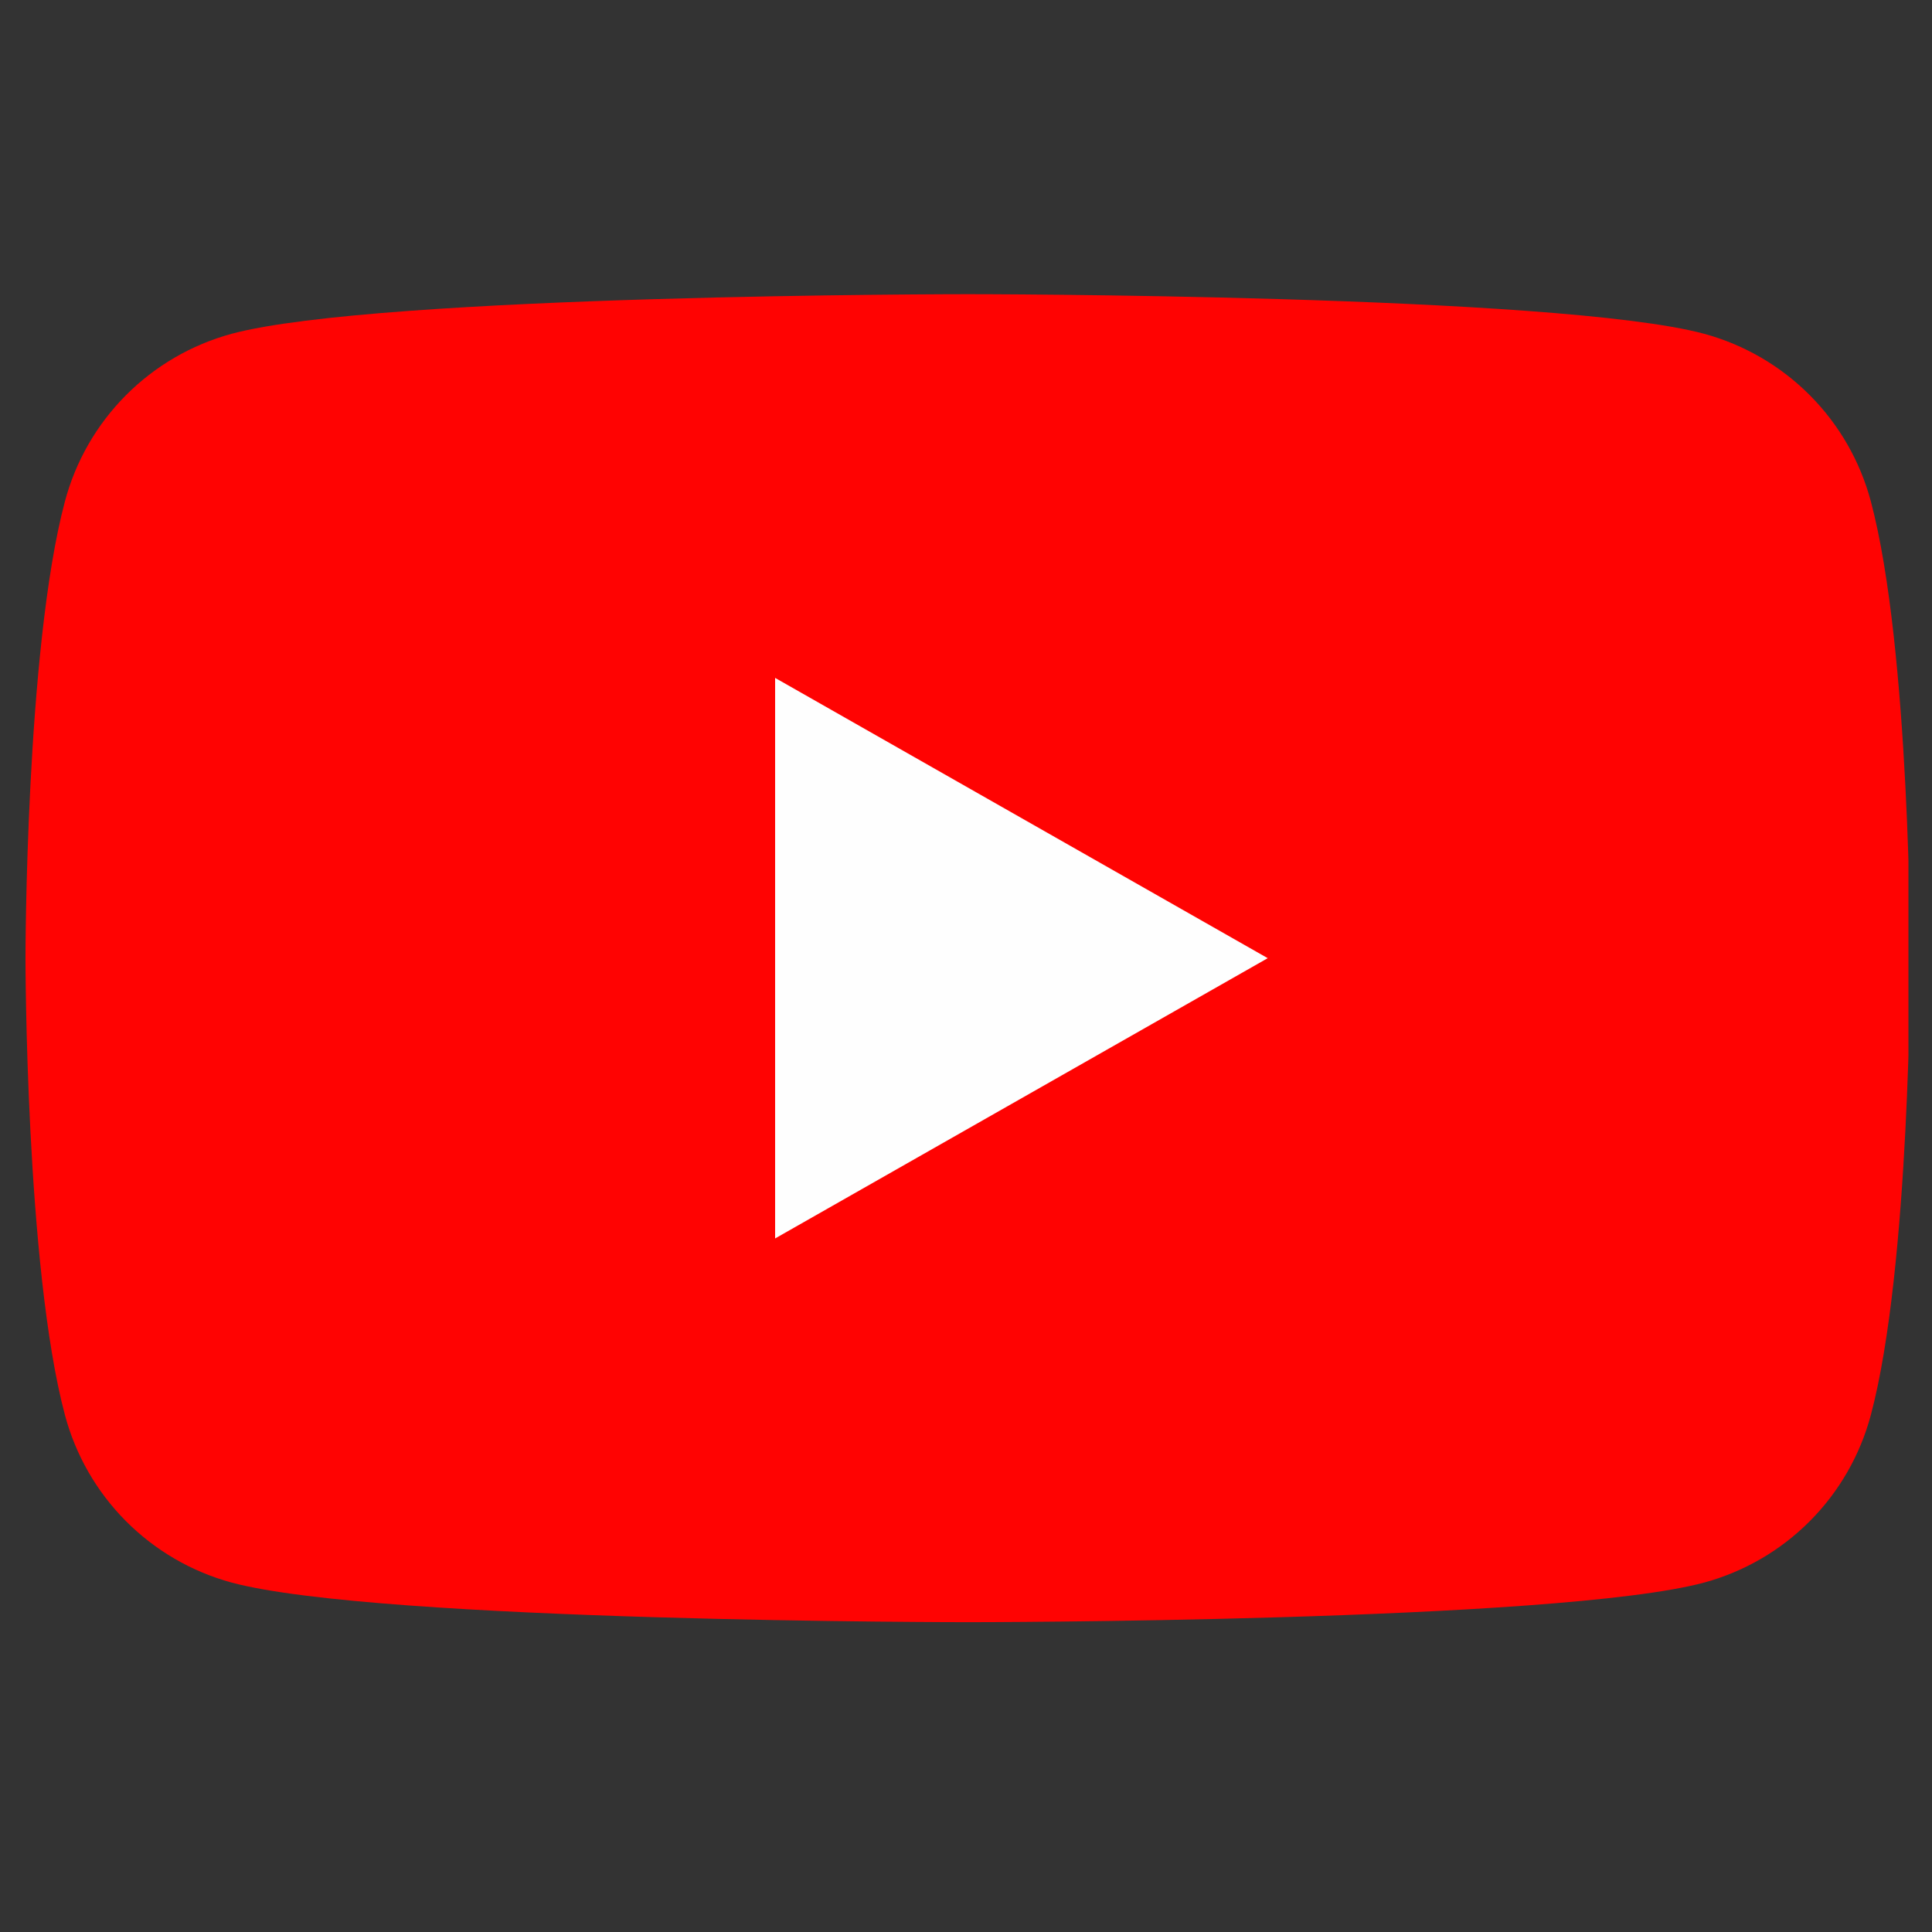
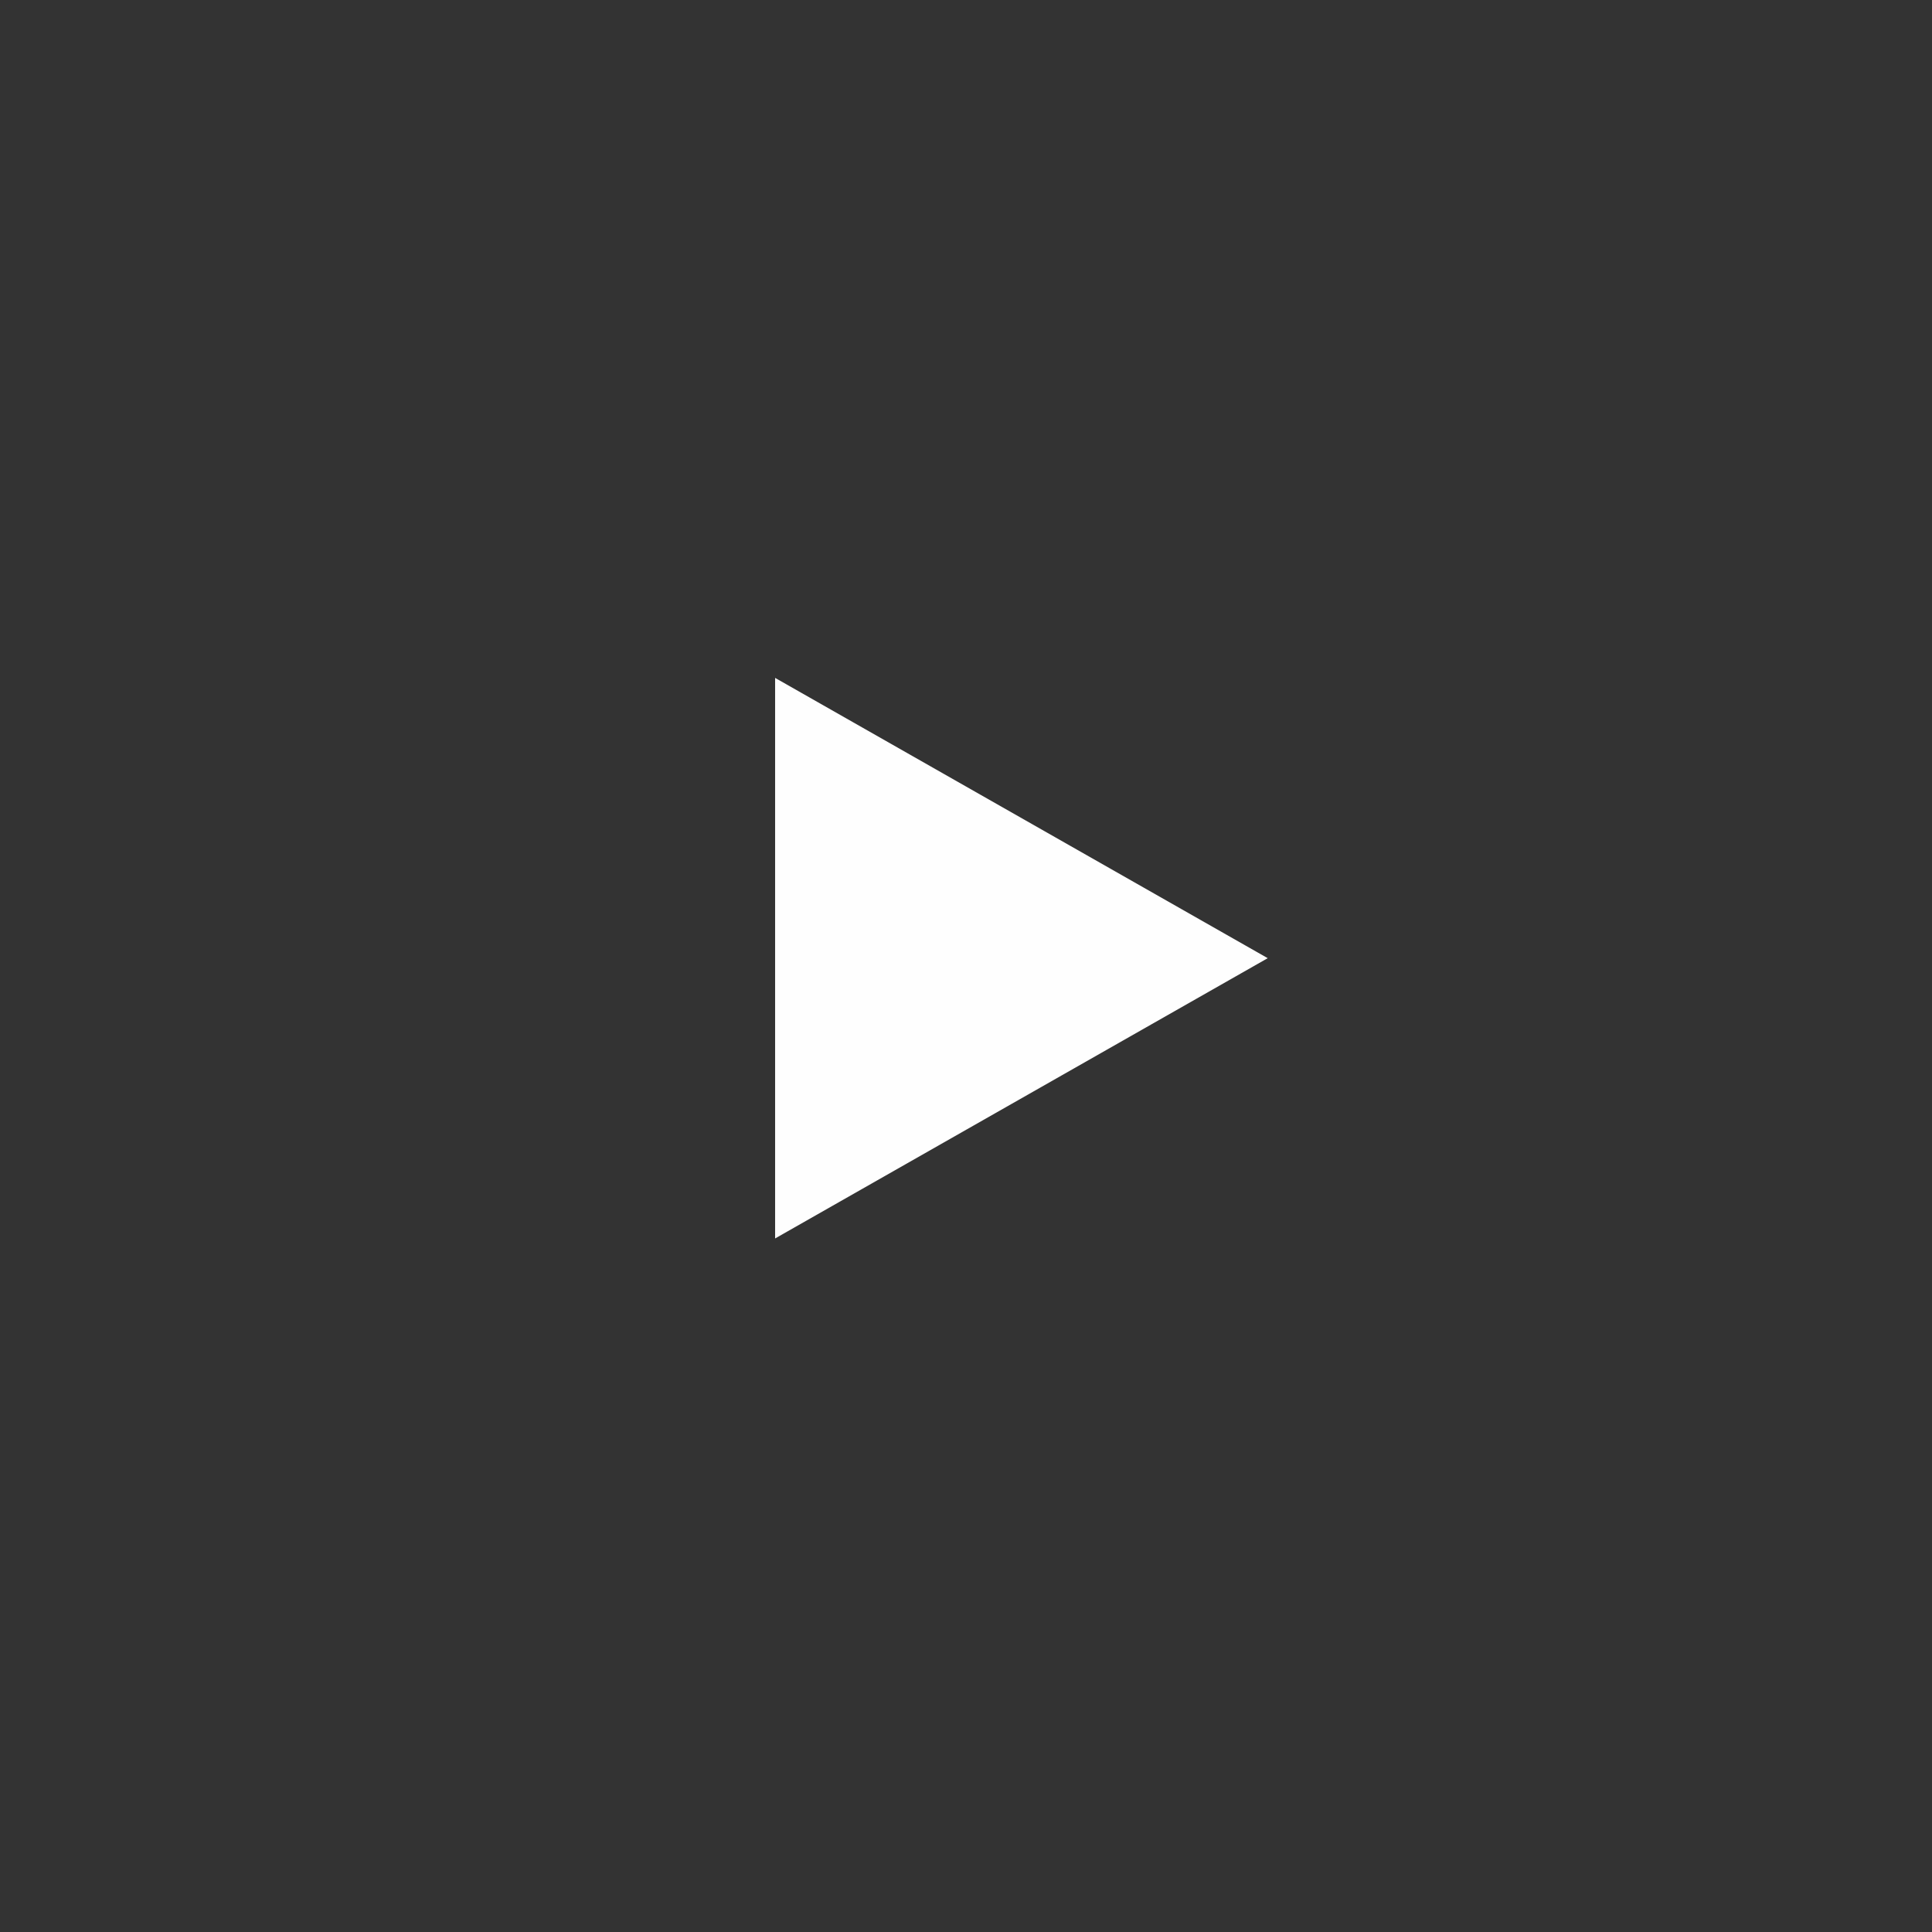
<svg xmlns="http://www.w3.org/2000/svg" fill="none" viewBox="0 0 41 41">
  <rect x="0" y="0" width="41" height="41" fill="#333333" stroke="none" />
  <clipPath id="a">
    <path d="m.5.334h40v40h-40z" />
  </clipPath>
  <g clip-path="url(#a)">
-     <path d="m39.703 10.643c-.226-.851-.672-1.628-1.292-2.252-.621-.625-1.394-1.075-2.244-1.307-3.127-.841-15.627-.841-15.627-.841s-12.5 0-15.627.841c-.85.232-1.623.682-2.244 1.307-.621.625-1.066 1.401-1.292 2.252-.836 3.141-.836 9.691-.836 9.691s0 6.55.836 9.691c.226.851.672 1.628 1.292 2.252.621.625 1.394 1.075 2.244 1.307 3.127.841 15.627.841 15.627.841s12.5 0 15.627-.841c.85-.232 1.623-.682 2.244-1.307.621-.625 1.066-1.401 1.292-2.252.836-3.141.836-9.691.836-9.691s0-6.55-.836-9.691z" fill="#ff0302" />
    <path d="m16.449 26.282v-11.896l10.454 5.948z" fill="#fefefe" />
  </g>
</svg>